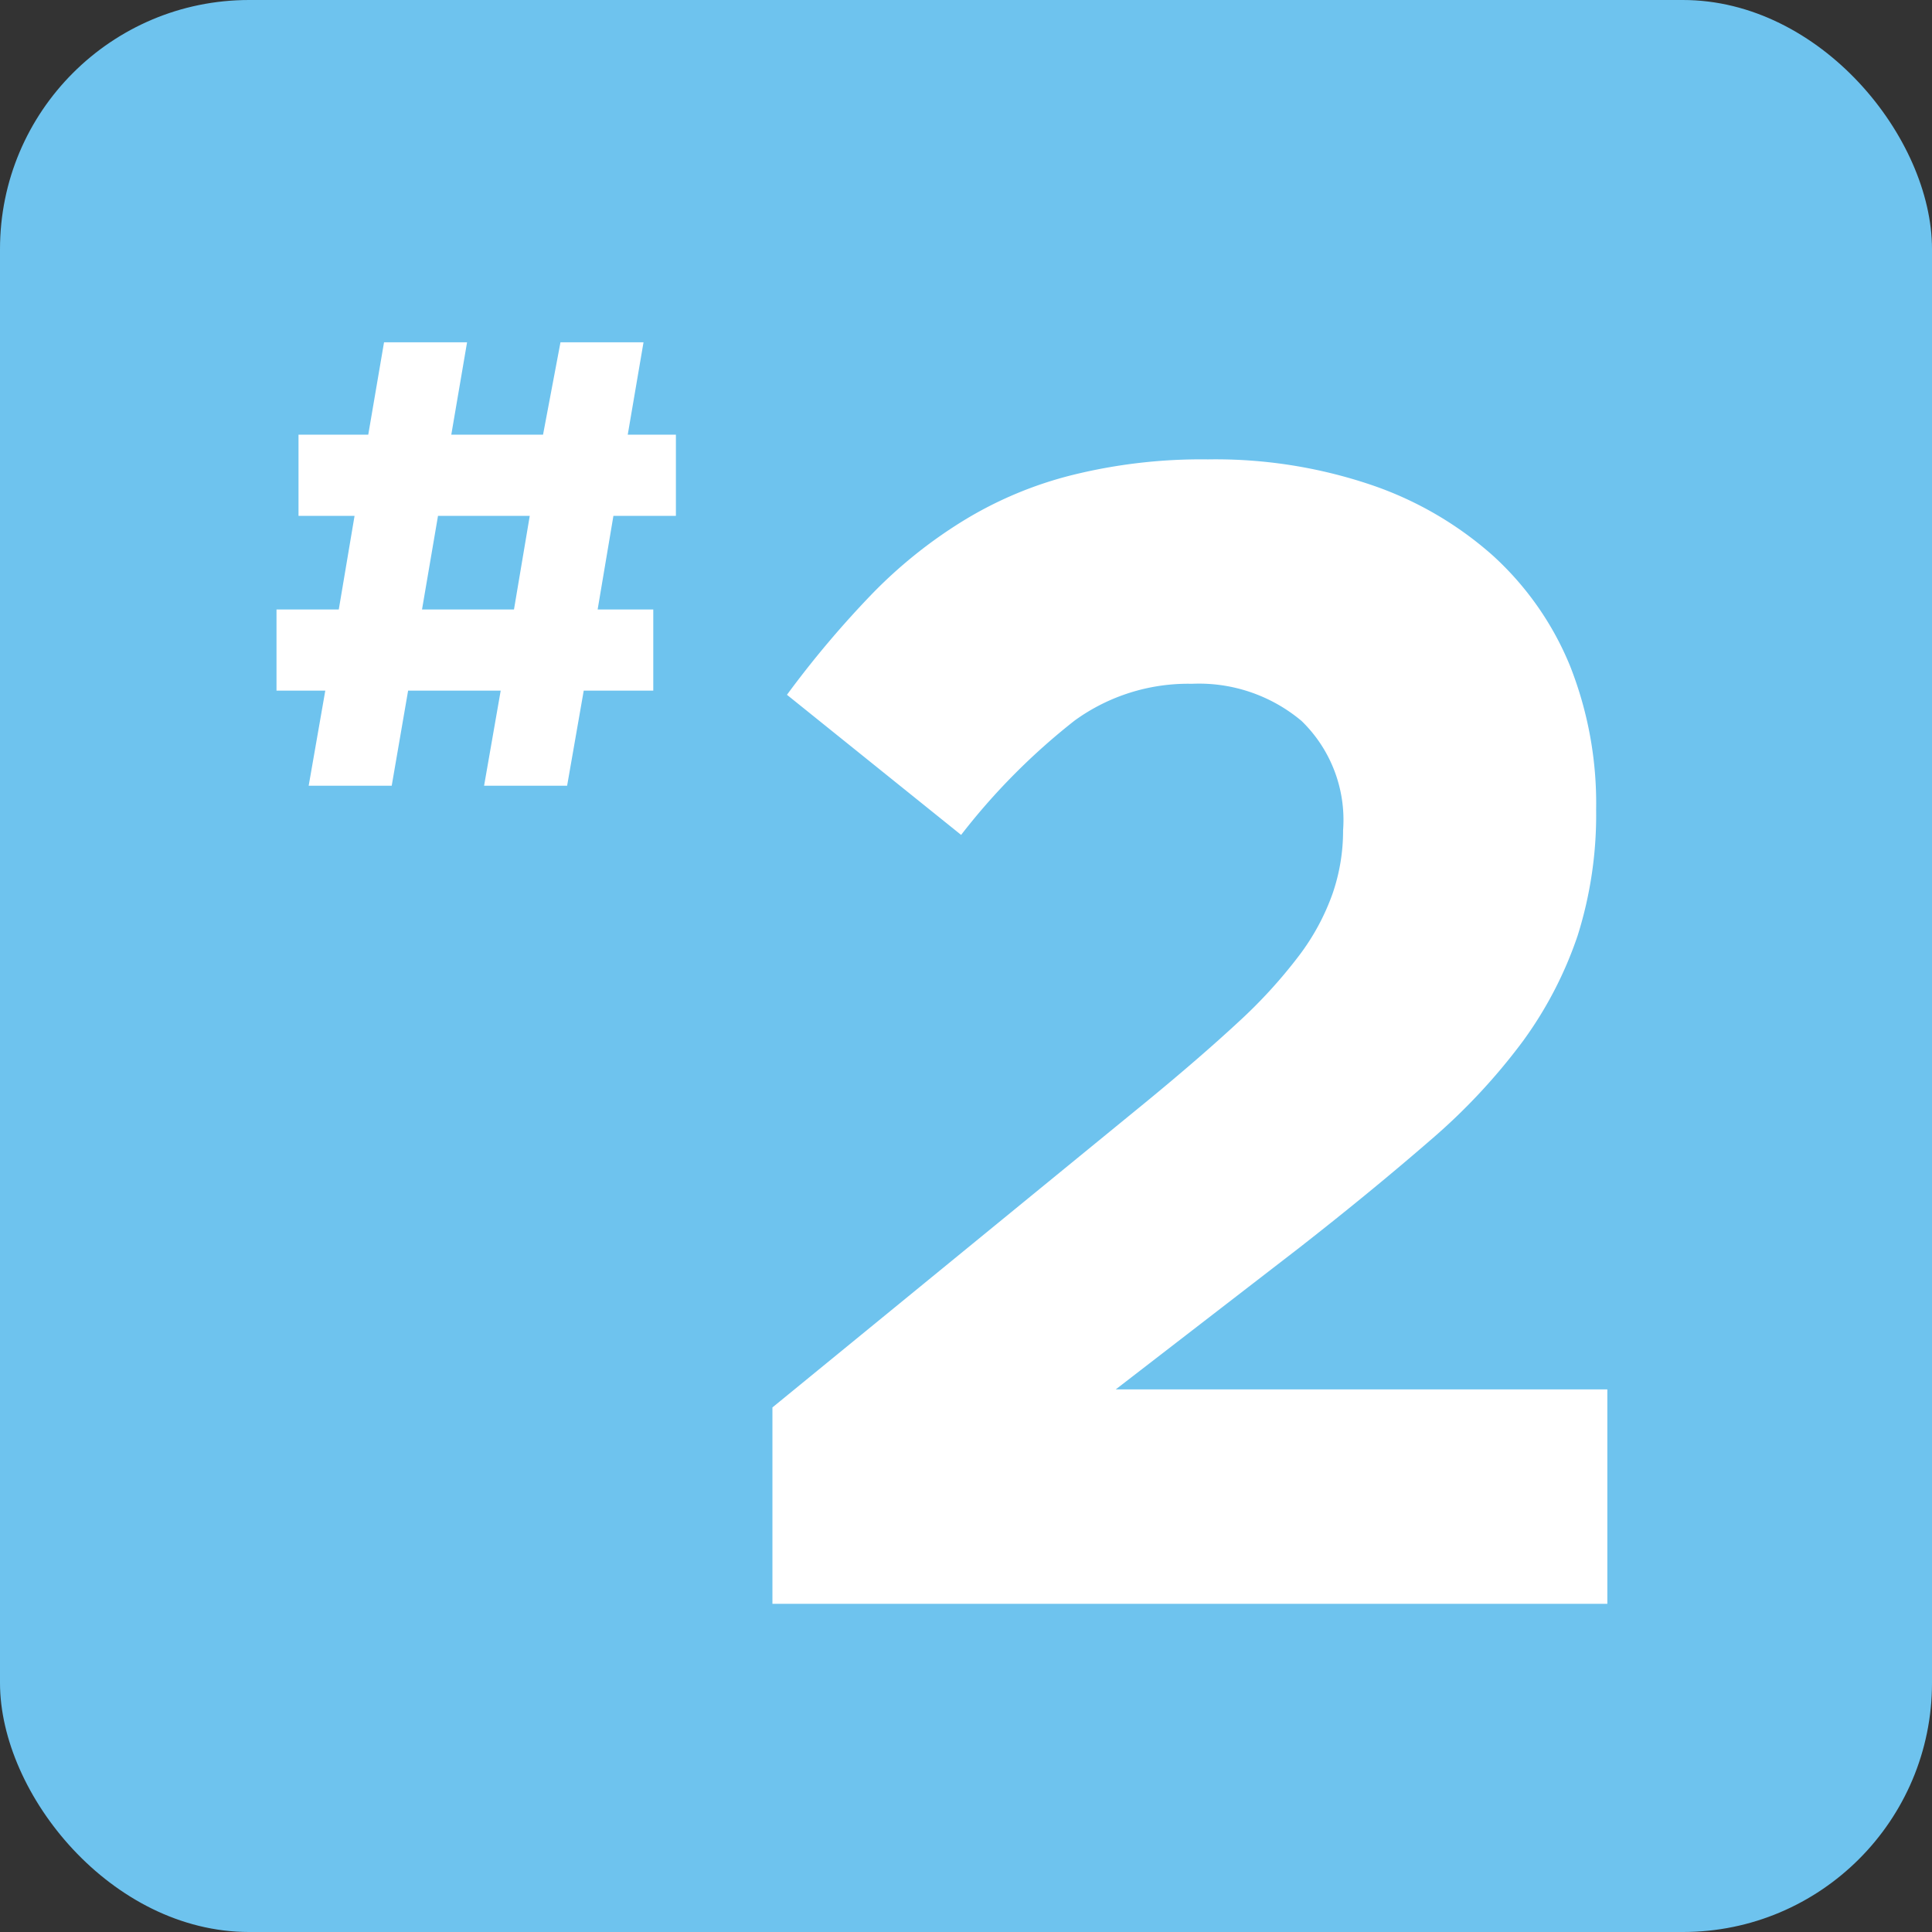
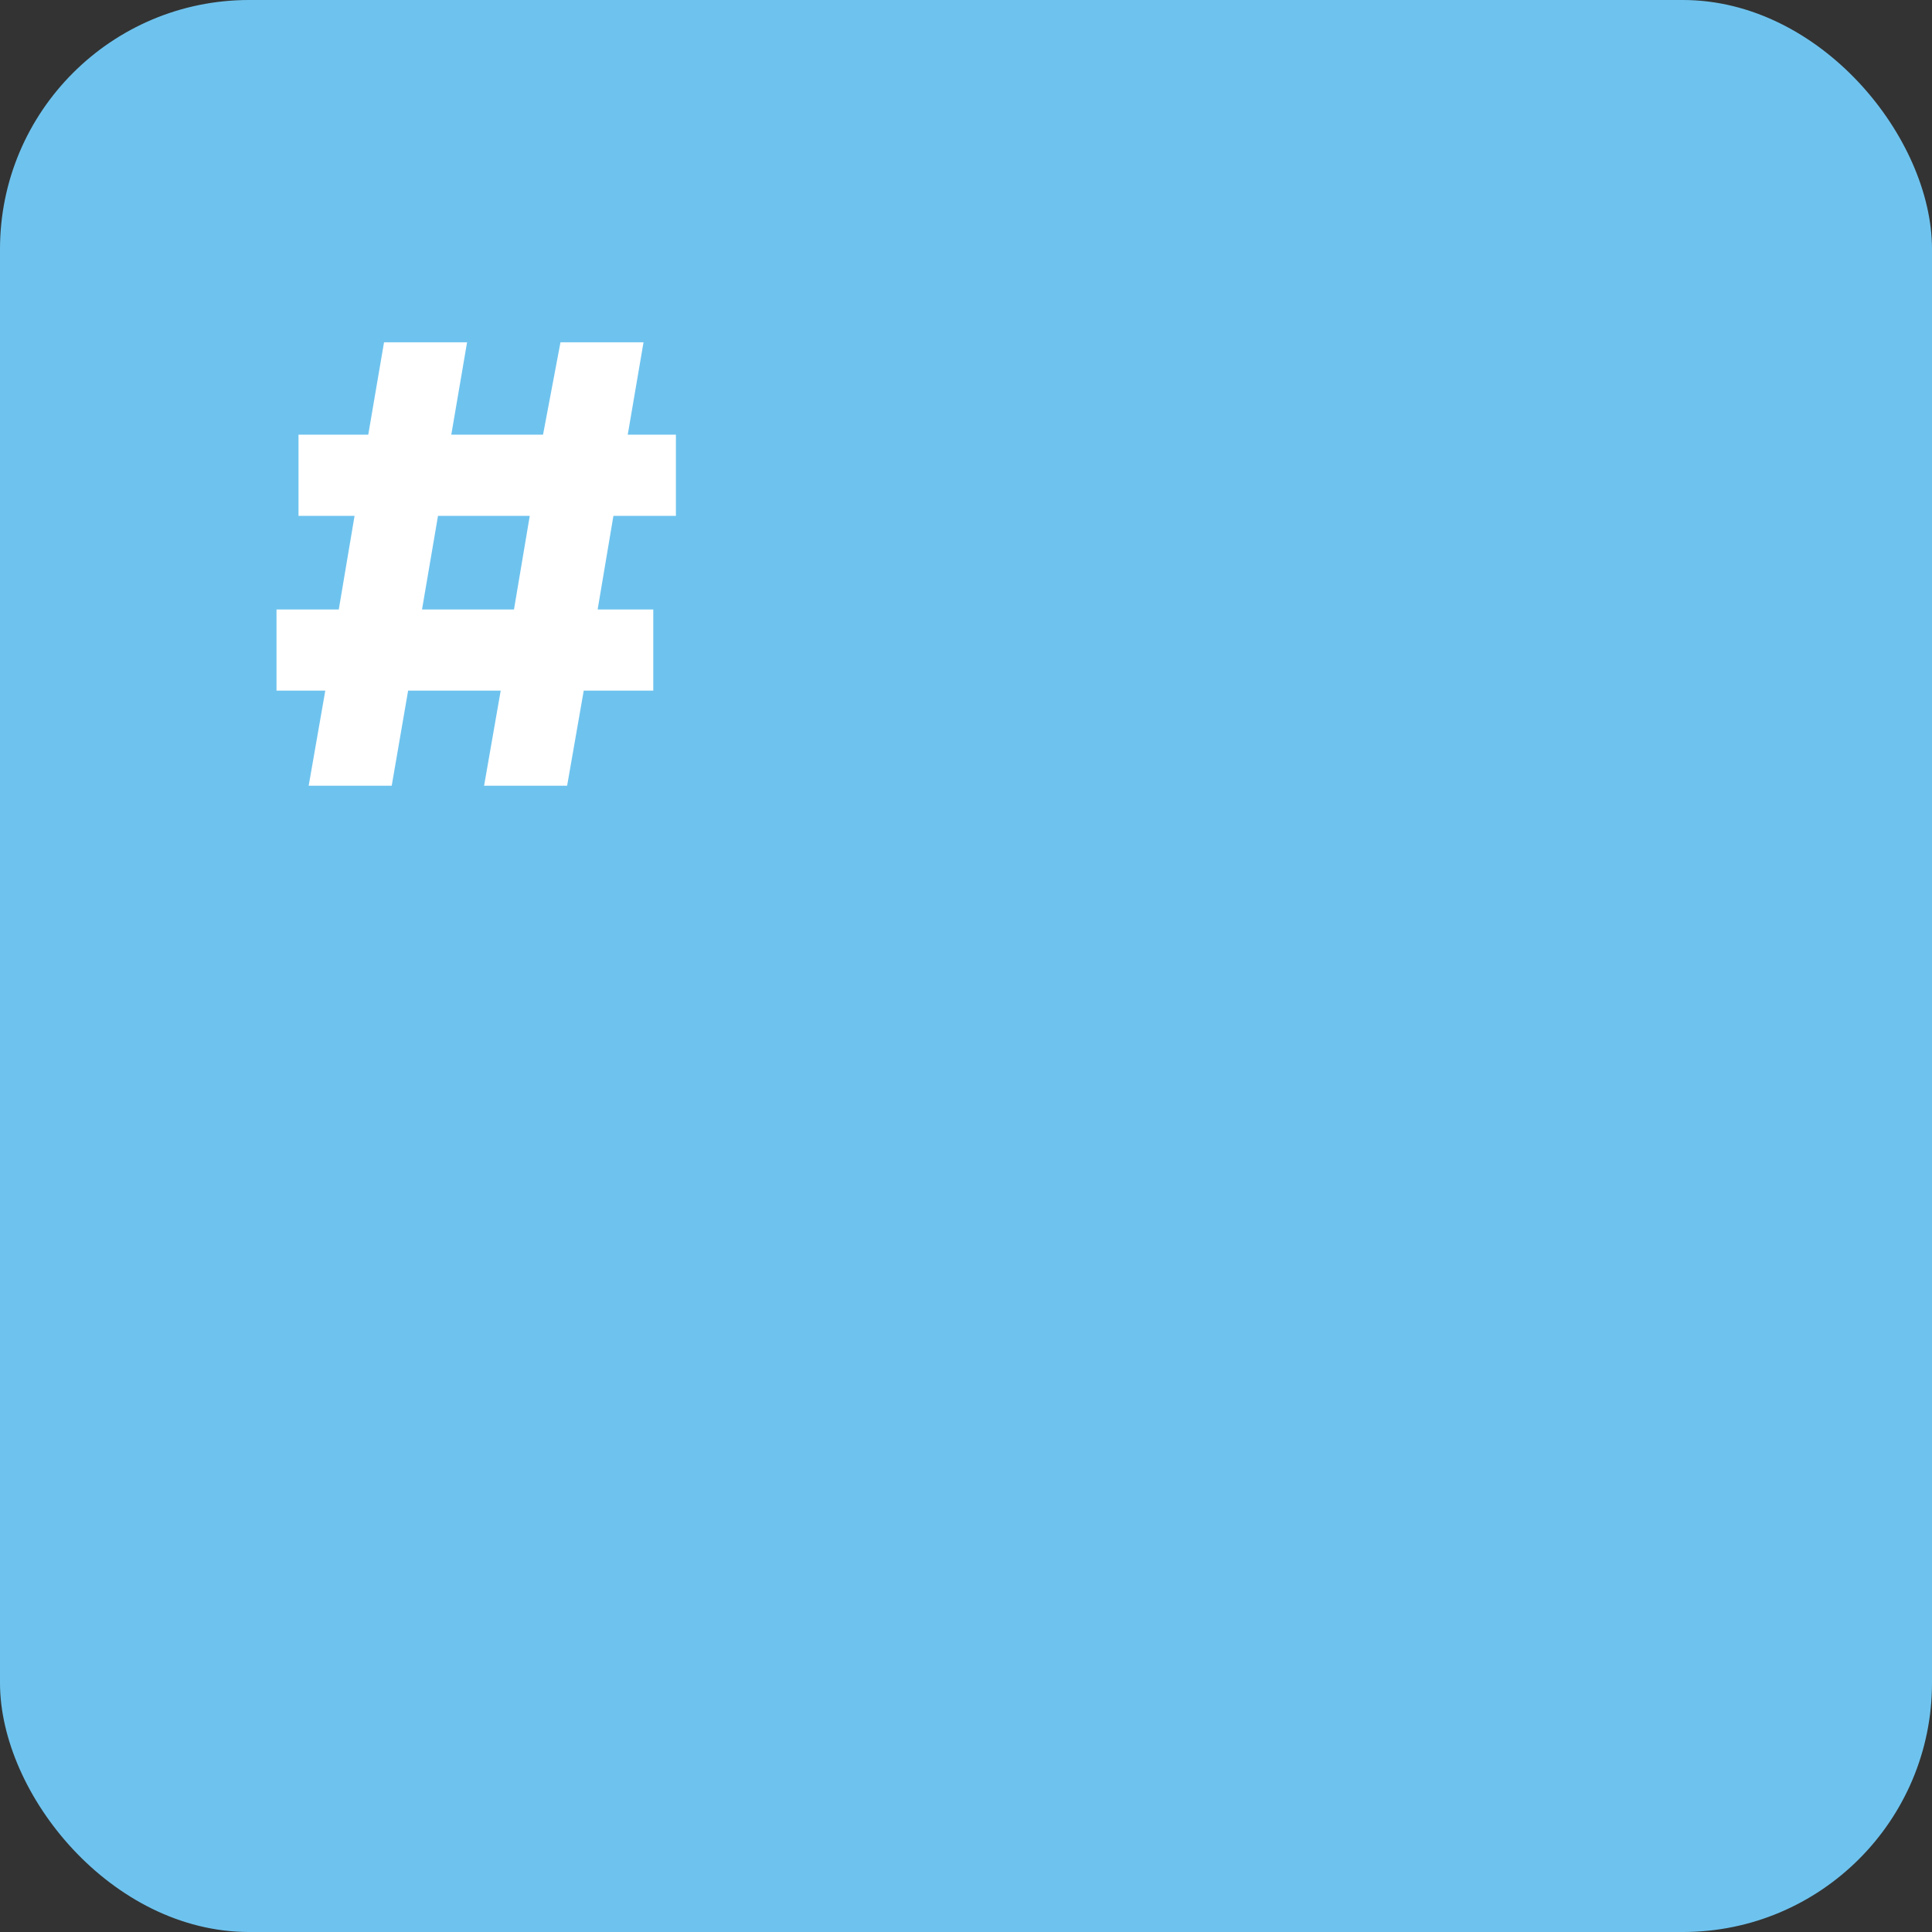
<svg xmlns="http://www.w3.org/2000/svg" viewBox="0 0 93.07 93.07">
  <rect x="0" y="0" width="93.07" height="93.07" fill="#333333" stroke="none" />
  <defs>
    <style>.cls-1{fill:#6ec3ee;}.cls-2{fill:#fff;}</style>
  </defs>
  <g id="レイヤー_2" data-name="レイヤー 2">
    <g id="レイヤー_1-2" data-name="レイヤー 1">
      <rect class="cls-1" width="93.07" height="93.07" rx="12" />
      <path class="cls-2" d="M29.55,24.85l-.76,4.51h2.68v3.91H28.12l-.8,4.58h-4l.8-4.58H19.66l-.79,4.58h-4l.8-4.58H13.32V29.36h3l.76-4.51H14.38V20.94h3.36l.76-4.45h4l-.76,4.45h4.42L27,16.49h4l-.76,4.45h2.32v3.91Zm-8.45,0-.77,4.51h4.43l.76-4.51Z" />
-       <path class="cls-2" d="M51.77,34.71a31.49,31.49,0,0,0-5.47,5.51l-8.39-6.75A47.94,47.94,0,0,1,42,28.62a22.72,22.72,0,0,1,4.43-3.55,18.71,18.71,0,0,1,5.24-2.19,25.79,25.79,0,0,1,6.52-.75A23.39,23.39,0,0,1,66,23.34a17.07,17.07,0,0,1,5.9,3.41,14.7,14.7,0,0,1,3.73,5.32A18,18,0,0,1,76.89,39,19.32,19.32,0,0,1,76,45.07a18.85,18.85,0,0,1-2.64,5.09,29.28,29.28,0,0,1-4.47,4.78c-1.81,1.57-3.91,3.3-6.29,5.16l-8.85,6.83H77.43V77.26H37.21V67.8L55.31,53q2.55-2.1,4.34-3.76a24,24,0,0,0,2.91-3.18,11.06,11.06,0,0,0,1.63-3A9.26,9.26,0,0,0,64.7,40a6.64,6.64,0,0,0-2-5.27,7.68,7.68,0,0,0-5.28-1.79A9.31,9.31,0,0,0,51.77,34.71Z" />
    </g>
  </g>
</svg>